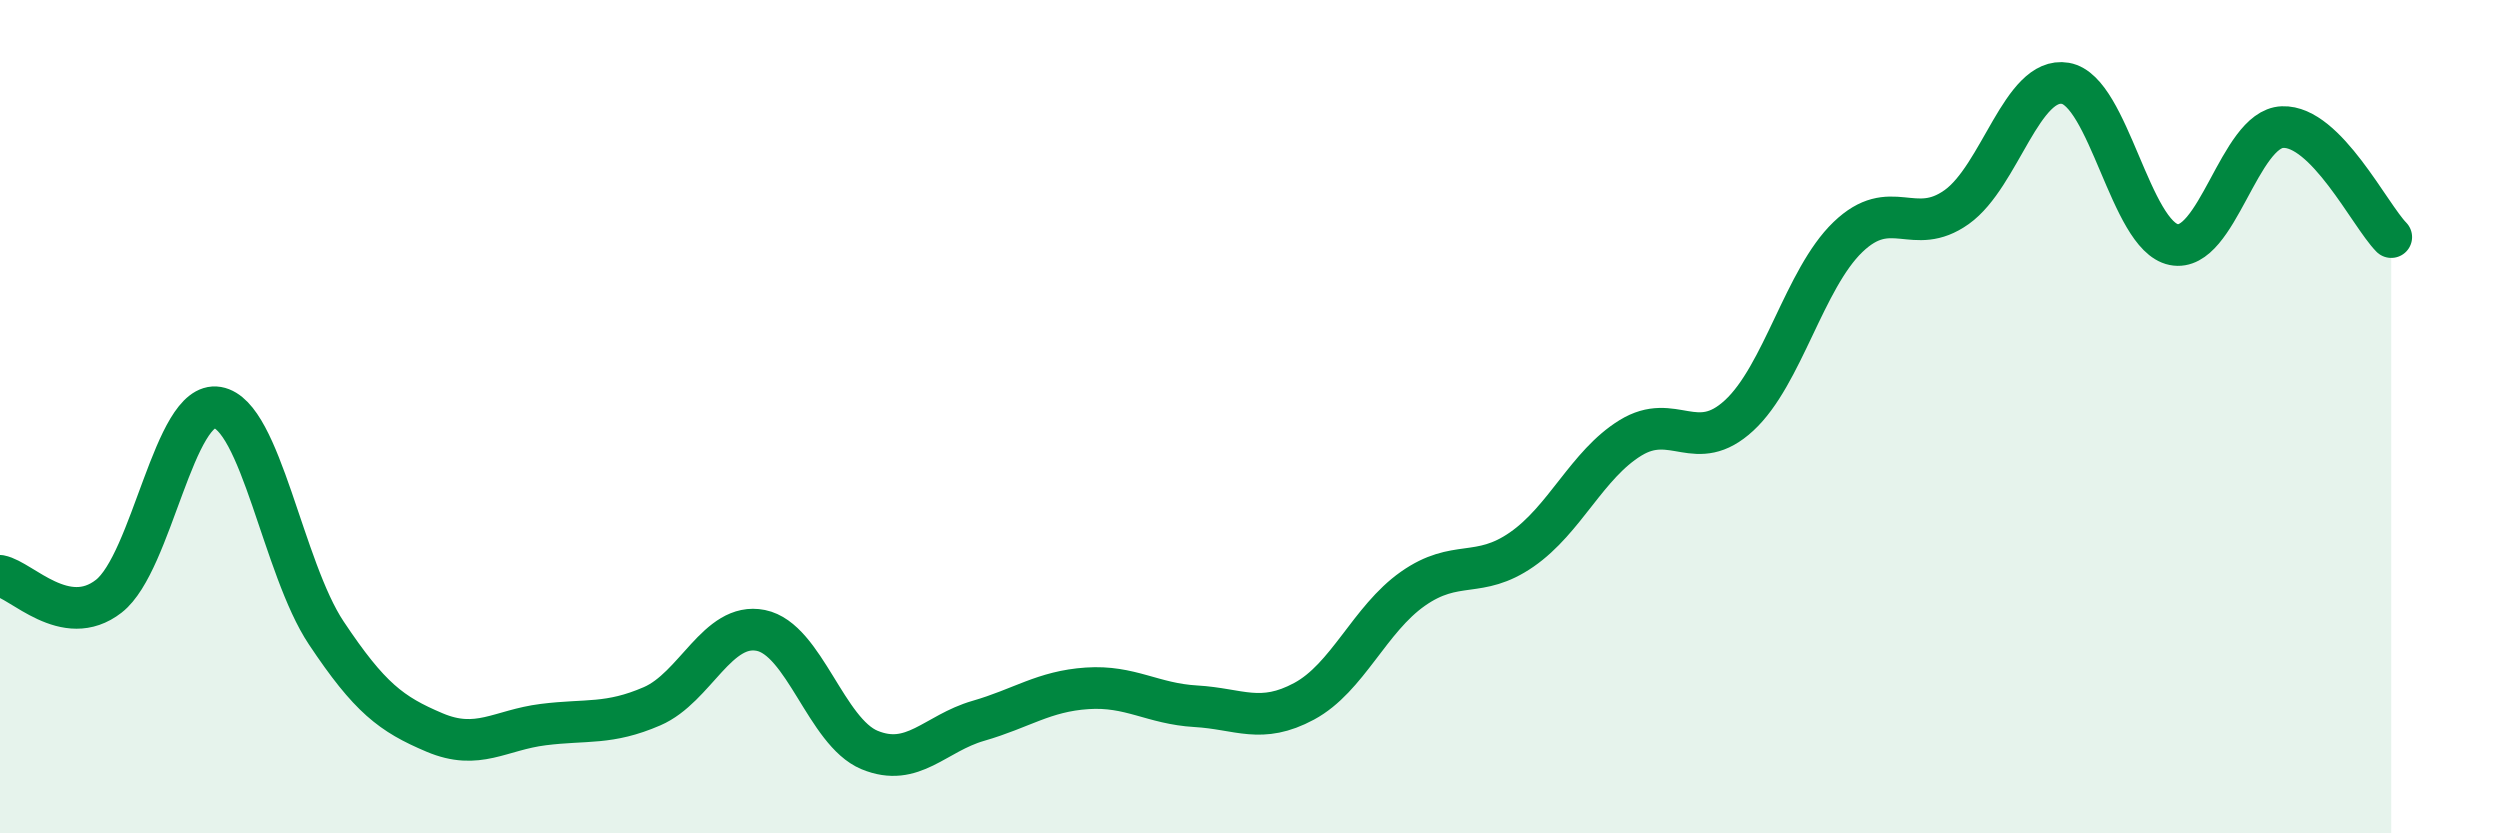
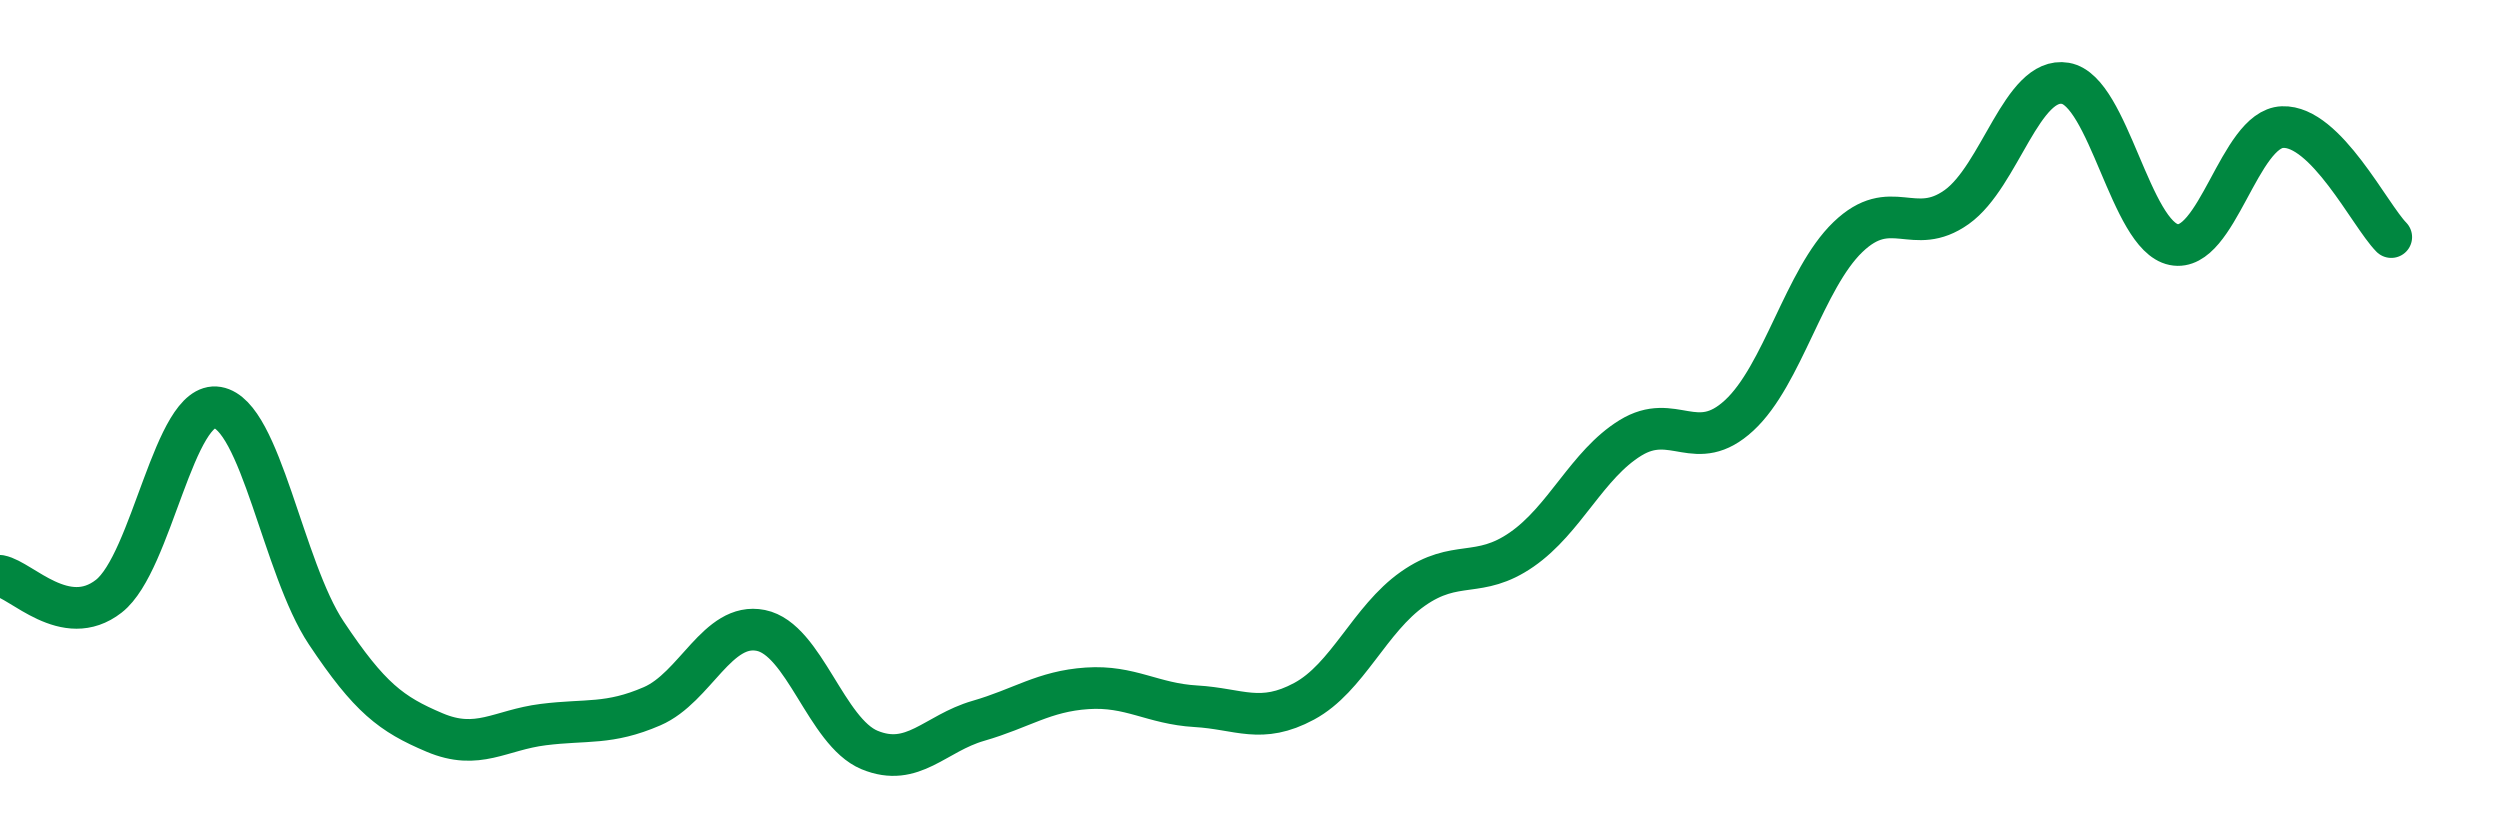
<svg xmlns="http://www.w3.org/2000/svg" width="60" height="20" viewBox="0 0 60 20">
-   <path d="M 0,13.82 C 0.52,13.92 1.57,15.12 2.61,14.31 C 3.65,13.5 4.18,9.6 5.22,9.78 C 6.26,9.96 6.79,13.63 7.83,15.19 C 8.87,16.75 9.39,17.14 10.43,17.58 C 11.47,18.02 12,17.52 13.04,17.39 C 14.08,17.26 14.61,17.4 15.65,16.95 C 16.69,16.5 17.22,14.92 18.26,15.13 C 19.3,15.34 19.83,17.57 20.87,18 C 21.91,18.43 22.44,17.6 23.48,17.3 C 24.52,17 25.05,16.59 26.09,16.52 C 27.13,16.45 27.66,16.89 28.7,16.95 C 29.74,17.01 30.26,17.39 31.3,16.83 C 32.34,16.27 32.87,14.86 33.91,14.13 C 34.95,13.4 35.48,13.91 36.52,13.19 C 37.56,12.47 38.09,11.15 39.13,10.51 C 40.17,9.87 40.7,10.93 41.74,9.97 C 42.78,9.01 43.31,6.69 44.35,5.69 C 45.39,4.69 45.92,5.71 46.96,4.97 C 48,4.23 48.53,1.82 49.57,2 C 50.61,2.18 51.13,5.66 52.17,5.87 C 53.21,6.08 53.74,3.09 54.78,3.05 C 55.82,3.01 56.87,5.16 57.39,5.69L57.39 20L0 20Z" fill="#008740" opacity="0.1" stroke-linecap="round" stroke-linejoin="round" />
  <path d="M 0,13.82 C 0.52,13.92 1.57,15.12 2.61,14.31 C 3.65,13.5 4.18,9.6 5.22,9.78 C 6.26,9.96 6.79,13.63 7.83,15.19 C 8.87,16.75 9.39,17.14 10.43,17.58 C 11.47,18.02 12,17.52 13.04,17.39 C 14.08,17.26 14.61,17.4 15.65,16.95 C 16.69,16.5 17.22,14.92 18.26,15.13 C 19.3,15.34 19.83,17.57 20.87,18 C 21.91,18.43 22.44,17.6 23.48,17.3 C 24.52,17 25.05,16.59 26.09,16.52 C 27.13,16.45 27.66,16.89 28.7,16.95 C 29.74,17.01 30.26,17.39 31.3,16.83 C 32.34,16.27 32.87,14.86 33.91,14.13 C 34.95,13.4 35.48,13.91 36.52,13.19 C 37.56,12.47 38.09,11.15 39.13,10.51 C 40.17,9.87 40.7,10.93 41.74,9.97 C 42.78,9.01 43.31,6.69 44.35,5.69 C 45.39,4.69 45.92,5.71 46.96,4.97 C 48,4.23 48.53,1.82 49.57,2 C 50.61,2.18 51.13,5.66 52.17,5.87 C 53.21,6.08 53.74,3.09 54.78,3.05 C 55.82,3.01 56.87,5.16 57.39,5.69" stroke="#008740" stroke-width="1" fill="none" stroke-linecap="round" stroke-linejoin="round" />
</svg>